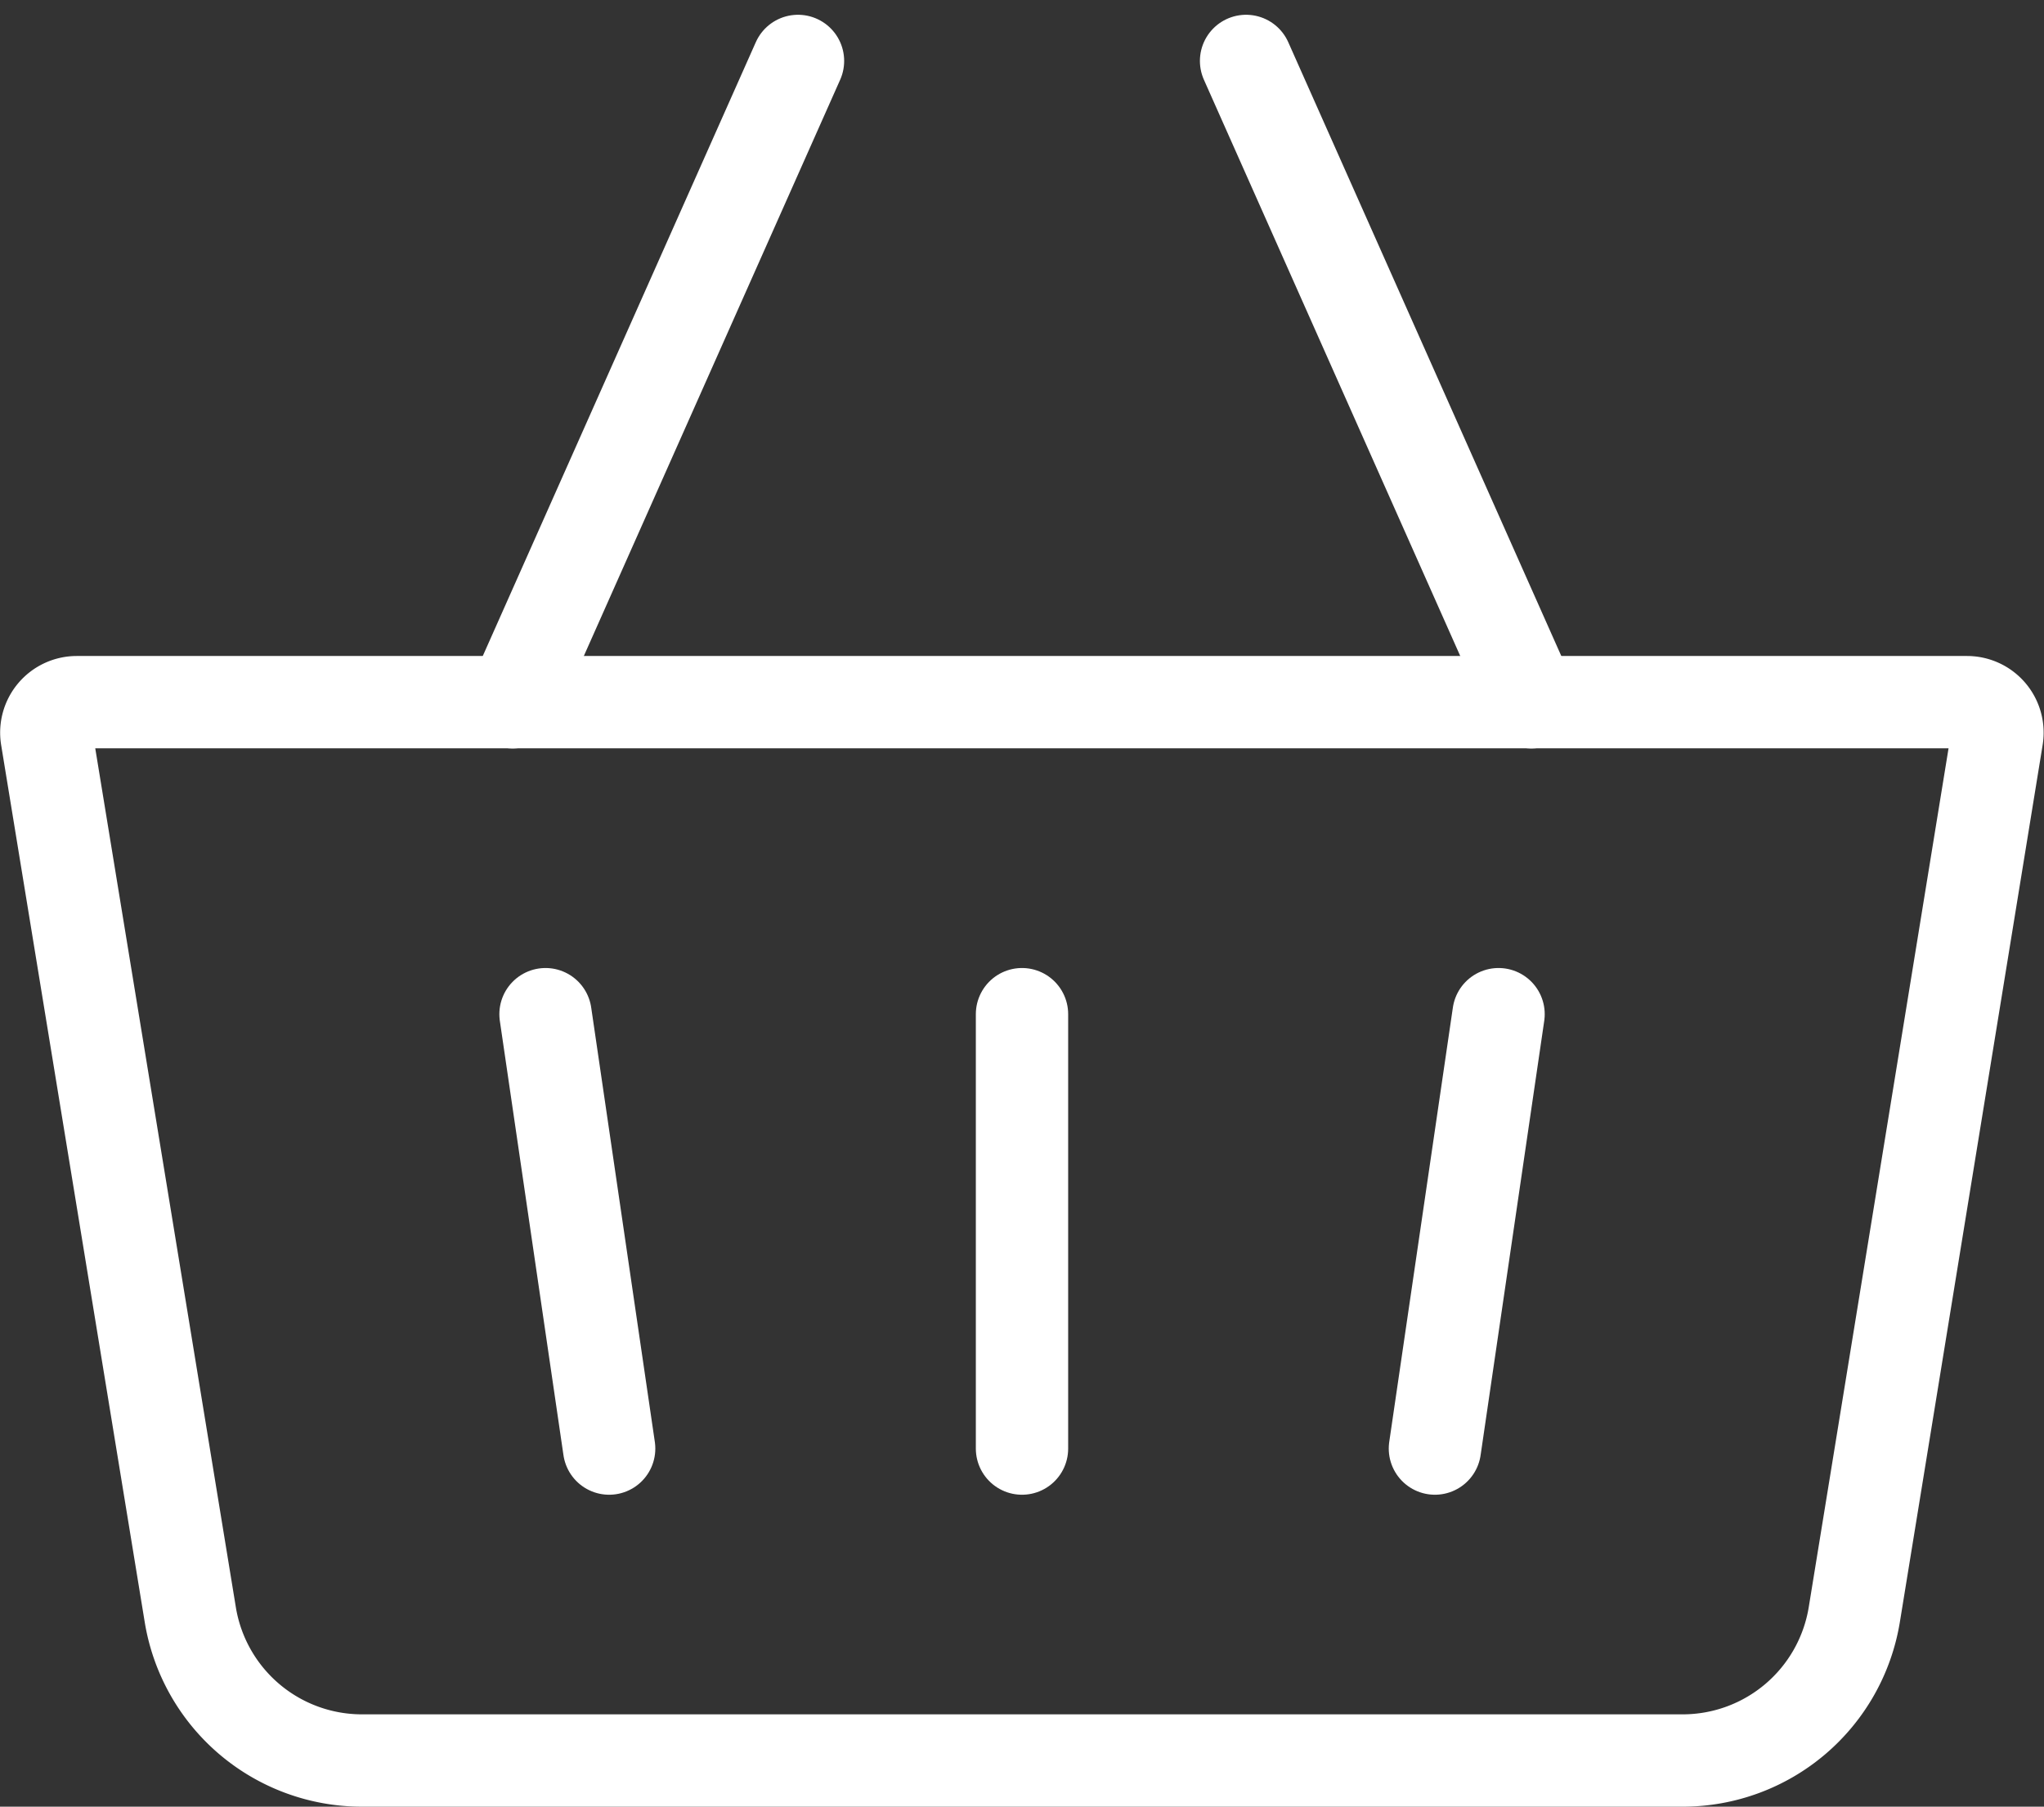
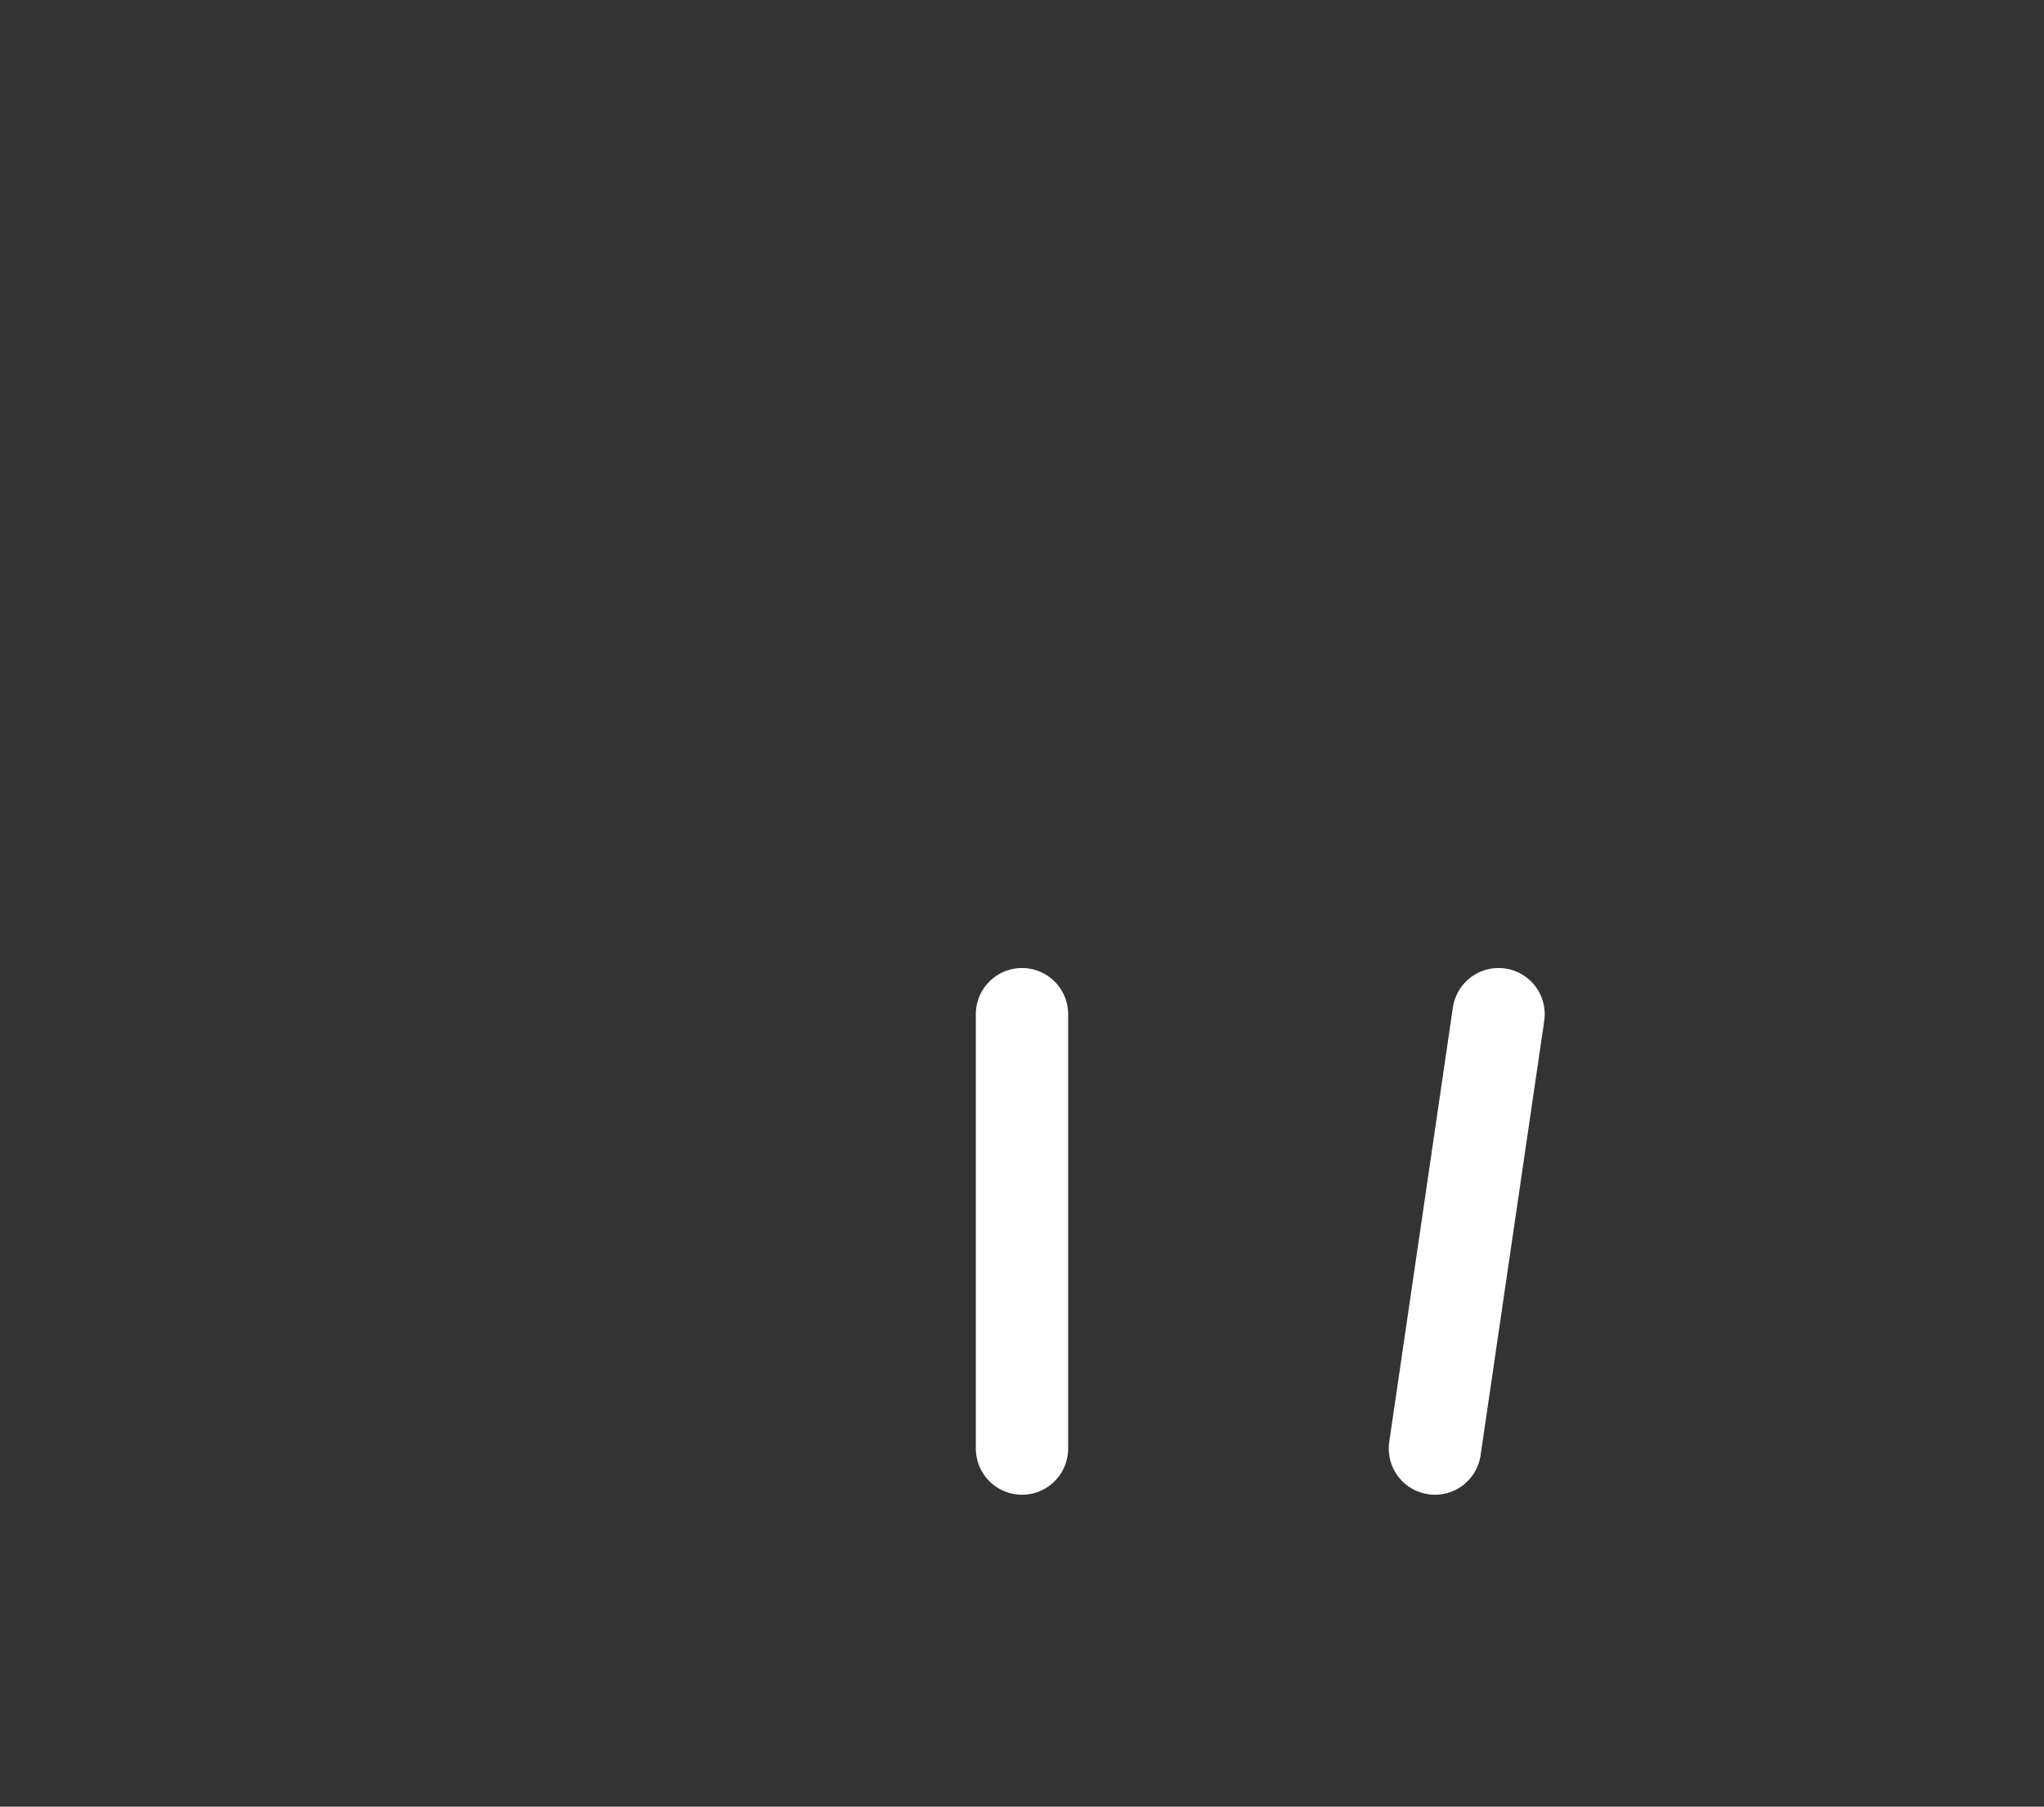
<svg xmlns="http://www.w3.org/2000/svg" width="28.78" height="25.437" viewBox="0 0 28.78 25.437">
  <rect x="0" y="0" width="28.78" height="25.437" fill="#333333" stroke="none" />
  <g id="icon_shop" transform="translate(0.652 0.858)">
-     <path id="パス_85374" data-name="パス 85374" d="M28.7,100.683h-18.6a2.449,2.449,0,0,1-2.417-2.055L5.662,86.282a.429.429,0,0,1,.423-.5H32.7a.429.429,0,0,1,.423.5L31.113,98.629A2.449,2.449,0,0,1,28.7,100.683Z" transform="translate(-5.656 -76.754)" fill="none" stroke="#fff" stroke-linecap="round" stroke-miterlimit="10" stroke-width="1.3" />
-     <line id="線_60" data-name="線 60" x1="4.017" y2="9.03" transform="translate(6.567)" fill="none" stroke="#fff" stroke-linecap="round" stroke-miterlimit="10" stroke-width="1.3" />
-     <line id="線_61" data-name="線 61" x2="4.017" y2="9.03" transform="translate(16.893)" fill="none" stroke="#fff" stroke-linecap="round" stroke-miterlimit="10" stroke-width="1.3" />
    <line id="線_62" data-name="線 62" y2="6.116" transform="translate(13.738 13.421)" fill="none" stroke="#fff" stroke-linecap="round" stroke-miterlimit="10" stroke-width="1.3" />
-     <line id="線_63" data-name="線 63" x2="0.896" y2="6.116" transform="translate(7.029 13.421)" fill="none" stroke="#fff" stroke-linecap="round" stroke-miterlimit="10" stroke-width="1.3" />
    <line id="線_64" data-name="線 64" x1="0.896" y2="6.116" transform="translate(19.552 13.421)" fill="none" stroke="#fff" stroke-linecap="round" stroke-miterlimit="10" stroke-width="1.3" />
  </g>
</svg>